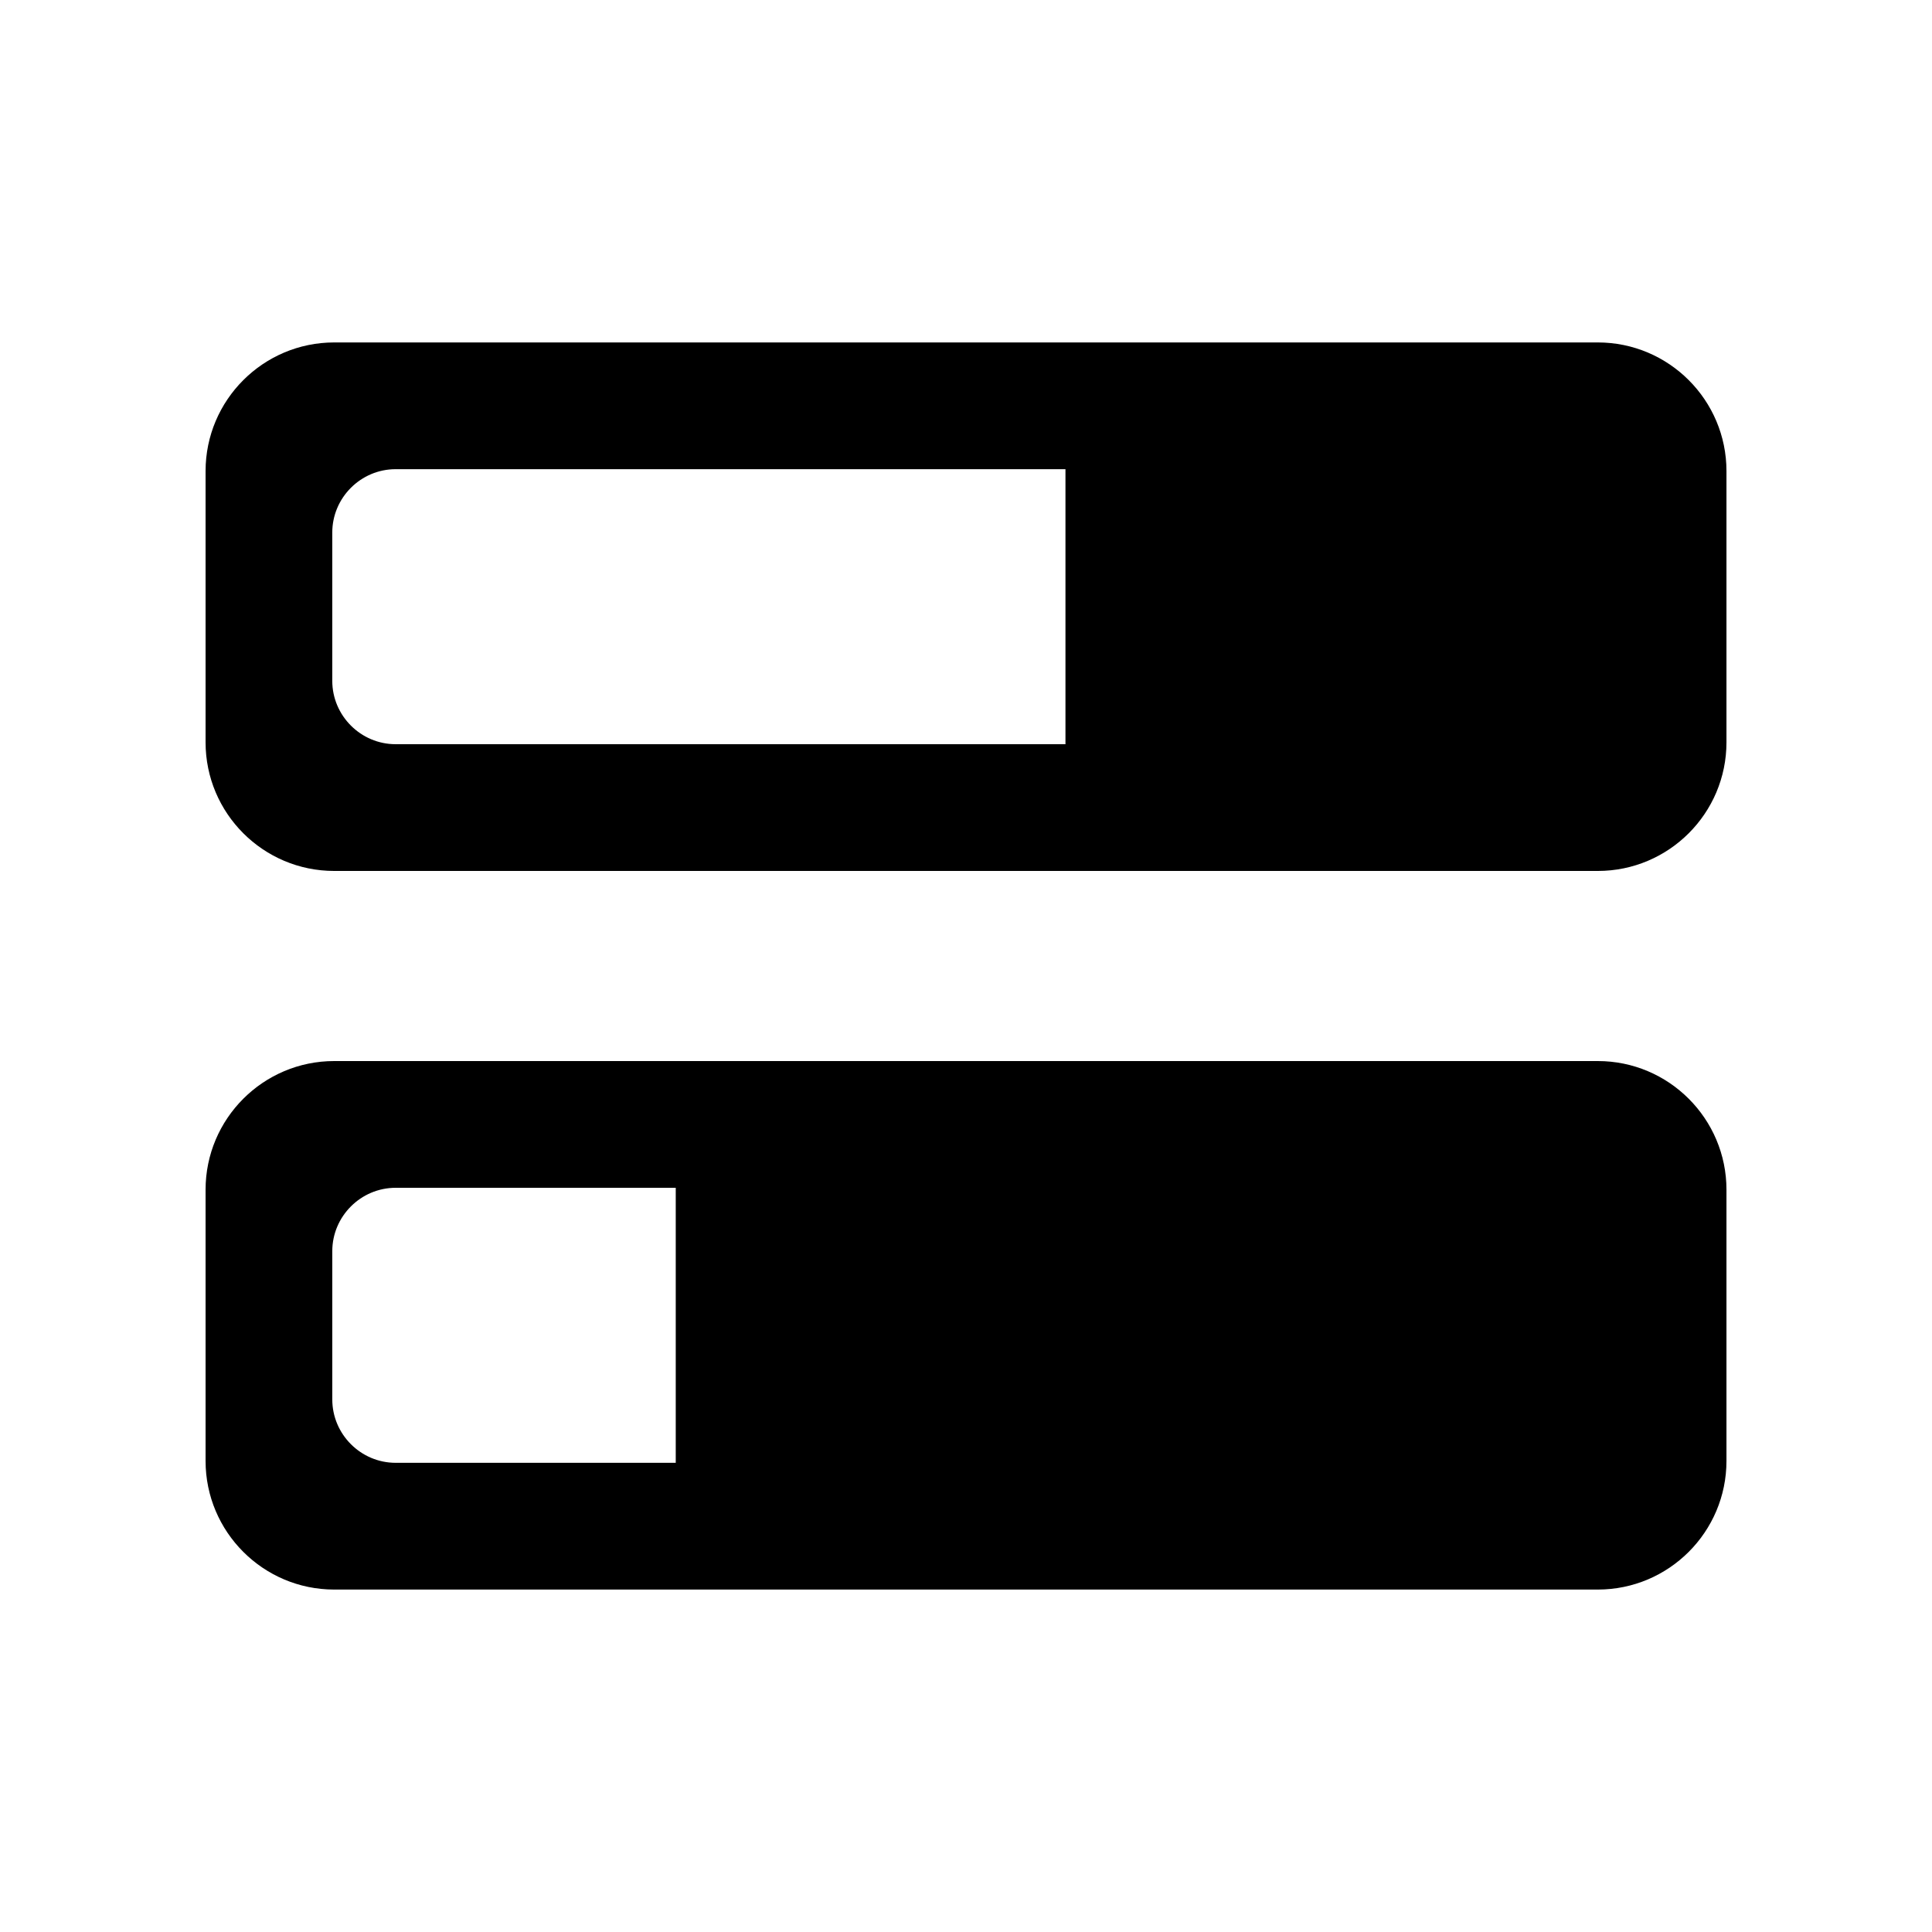
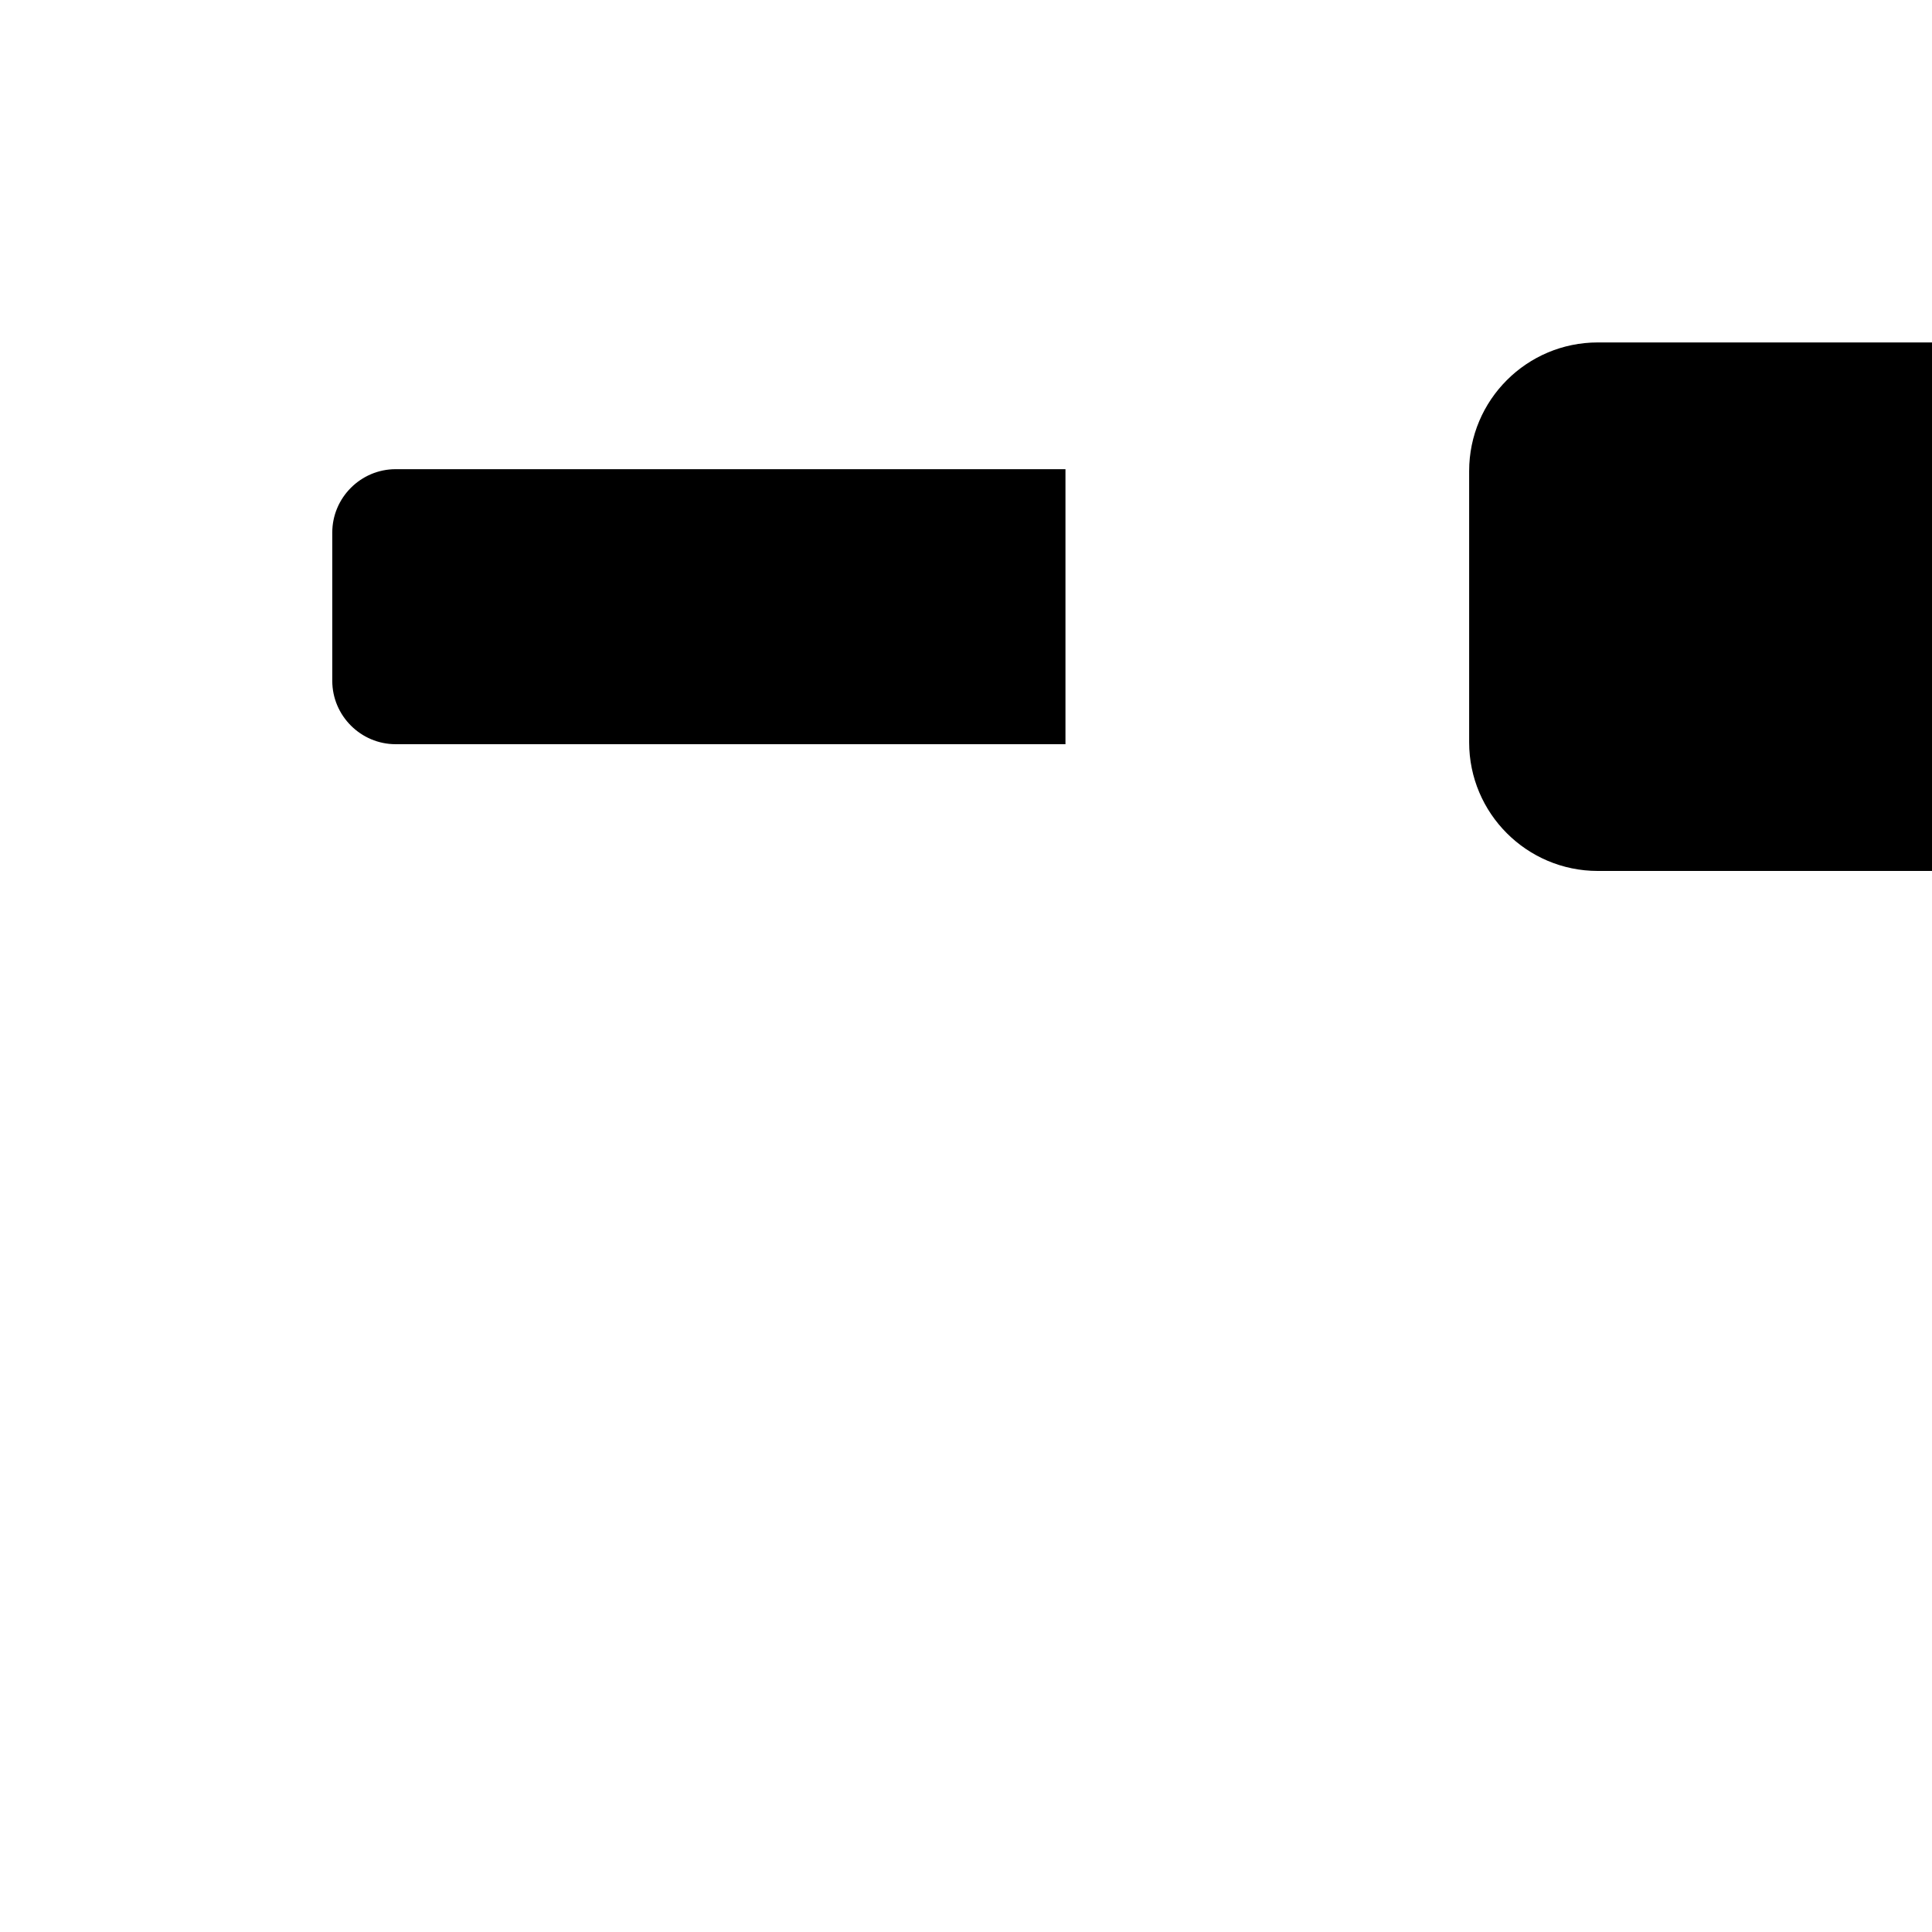
<svg xmlns="http://www.w3.org/2000/svg" fill="#000000" width="800px" height="800px" version="1.1" viewBox="144 144 512 512">
  <g>
-     <path d="m567.43 425.19h-334.86c-18.809 0-34.09 15.285-34.09 34.094v71.875c0 18.809 15.281 34.09 34.09 34.09h334.87c18.805 0 34.09-15.281 34.09-34.09v-71.875c0-18.809-15.285-34.094-34.094-34.094zm-244.35 106.47h-74.227c-9.234 0-16.793-7.559-16.793-16.793v-39.297c0-9.234 7.559-16.793 16.793-16.793h74.227z" />
-     <path d="m567.43 234.75h-334.86c-18.809 0-34.09 15.281-34.09 34.09v71.879c0 18.809 15.281 34.09 34.09 34.09h334.87c18.805 0 34.09-15.281 34.09-34.09v-71.879c0-18.809-15.285-34.09-34.094-34.09zm-141.07 106.47h-177.51c-9.234 0-16.793-7.559-16.793-16.793v-39.297c0-9.234 7.559-16.793 16.793-16.793h177.51z" />
+     <path d="m567.43 234.75c-18.809 0-34.09 15.281-34.09 34.09v71.879c0 18.809 15.281 34.09 34.09 34.09h334.87c18.805 0 34.09-15.281 34.09-34.09v-71.879c0-18.809-15.285-34.09-34.094-34.09zm-141.07 106.47h-177.51c-9.234 0-16.793-7.559-16.793-16.793v-39.297c0-9.234 7.559-16.793 16.793-16.793h177.51z" />
  </g>
</svg>